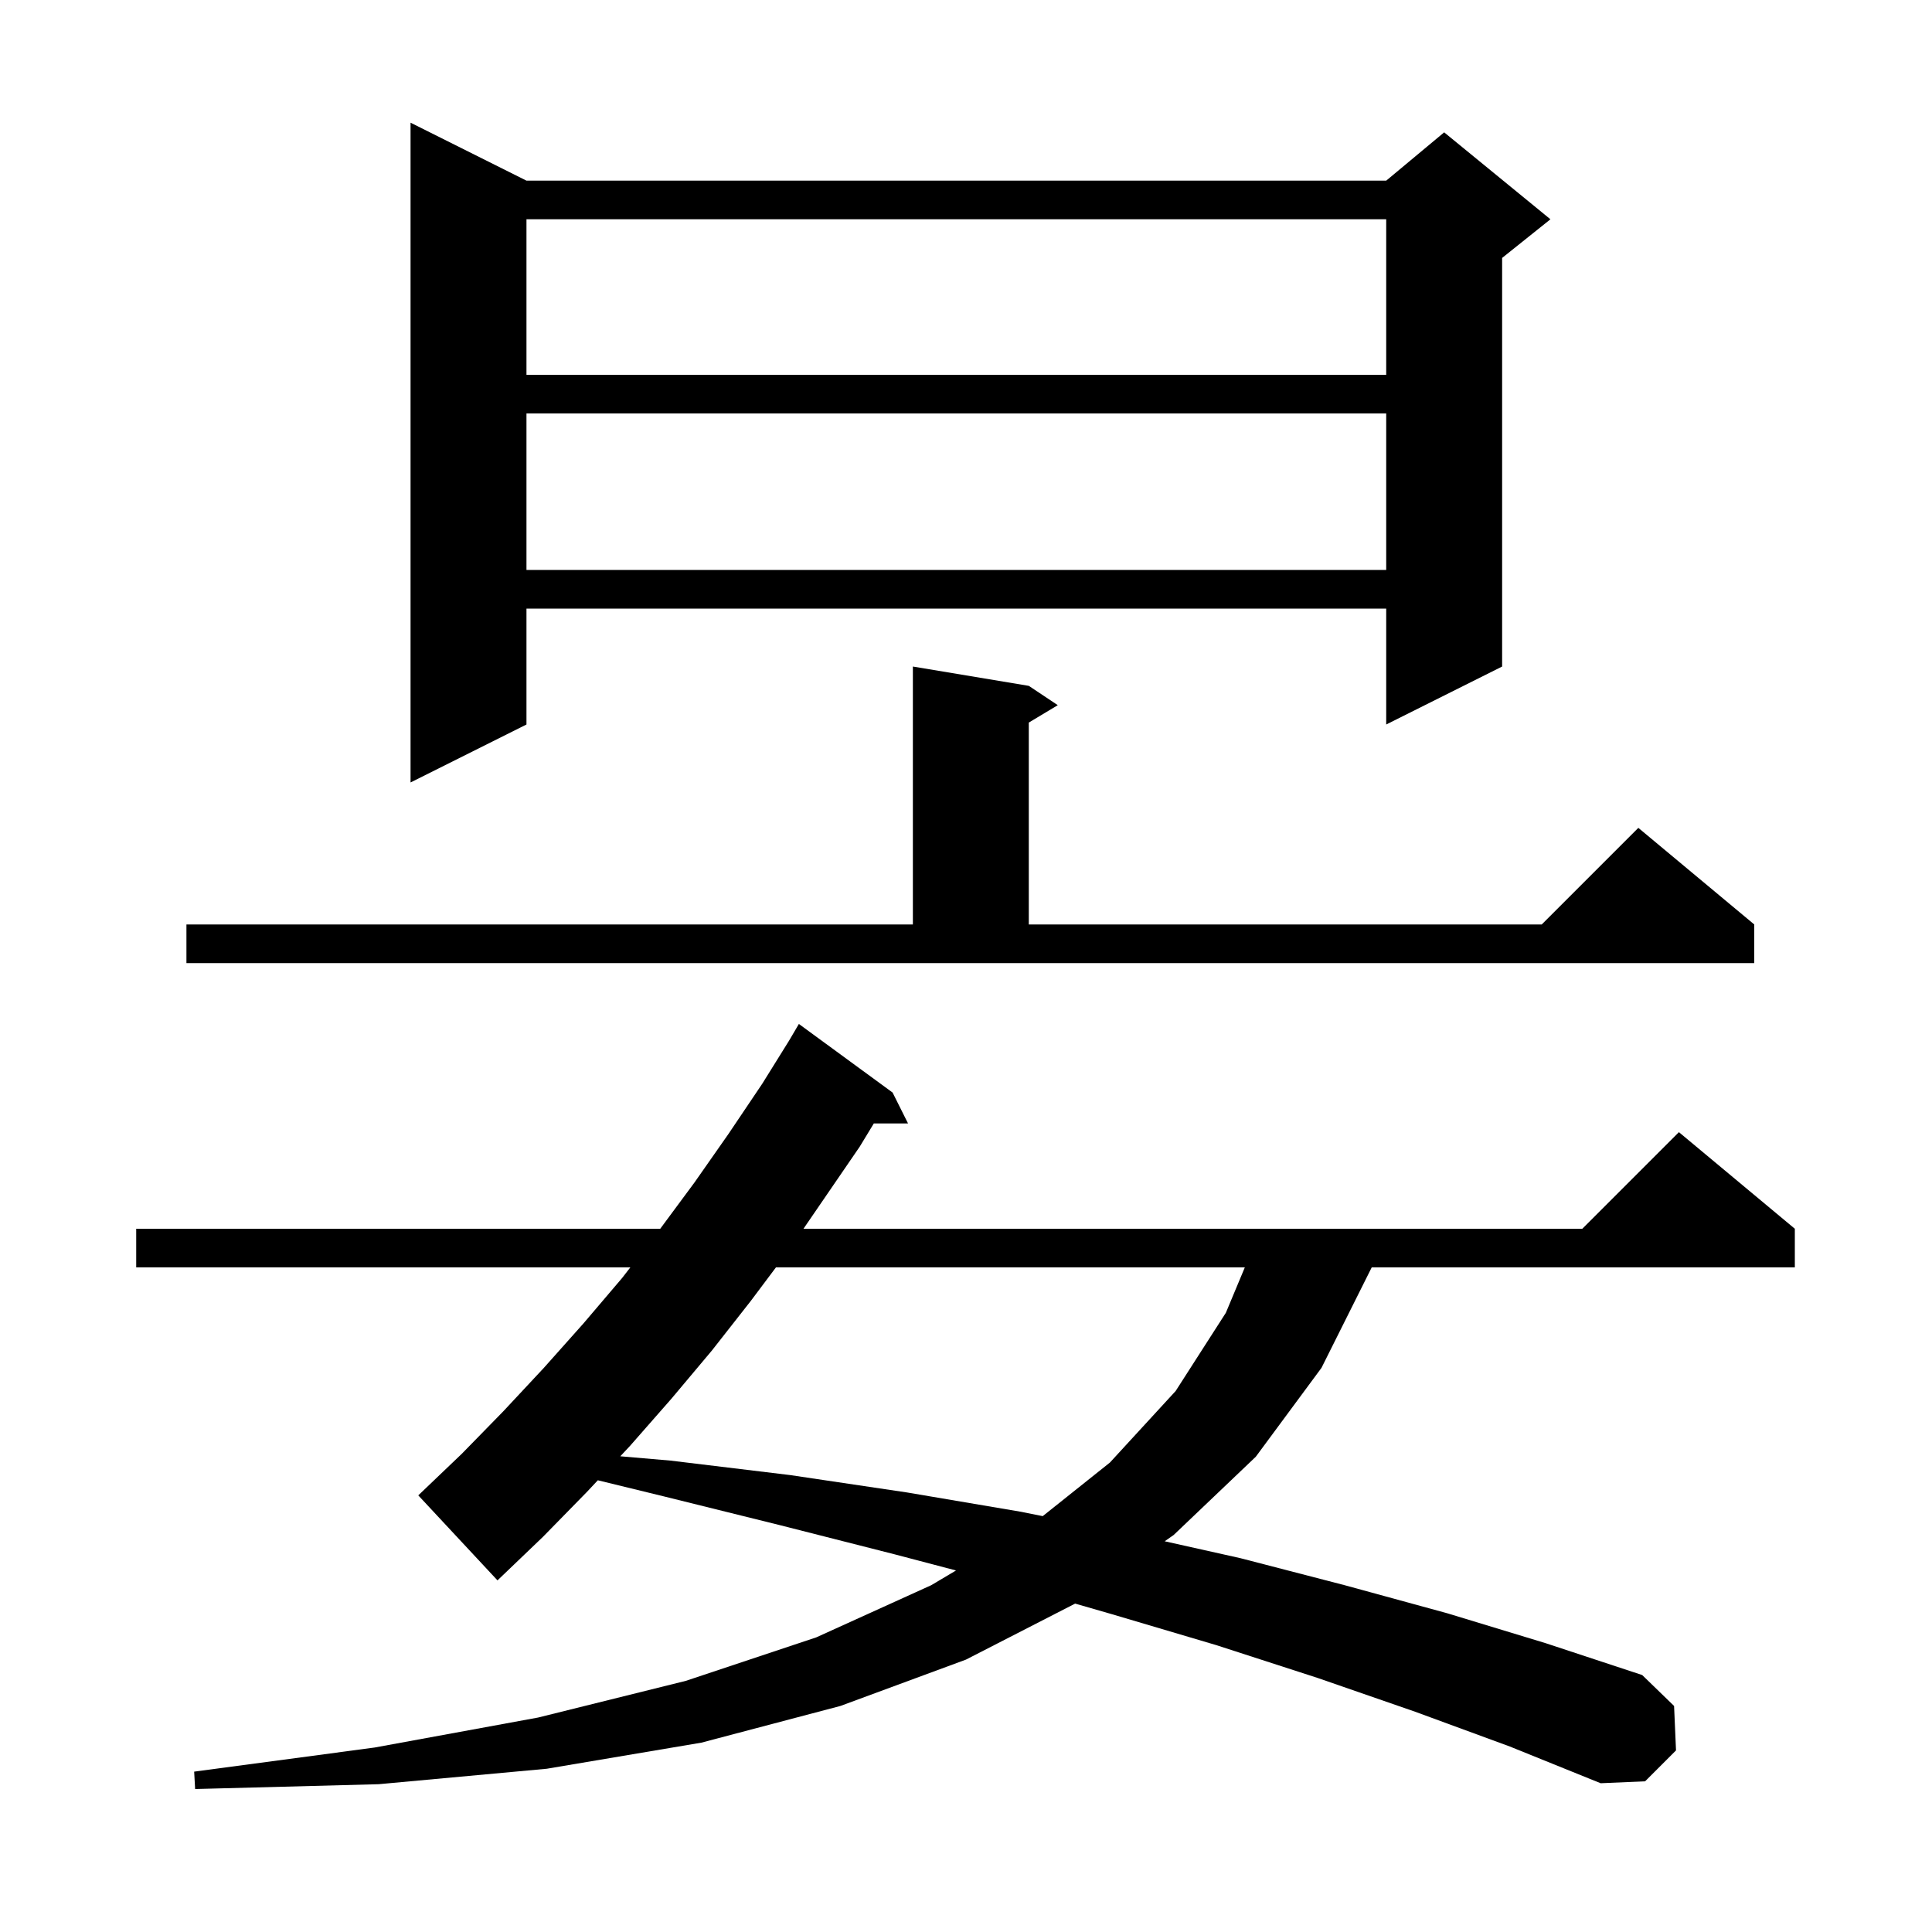
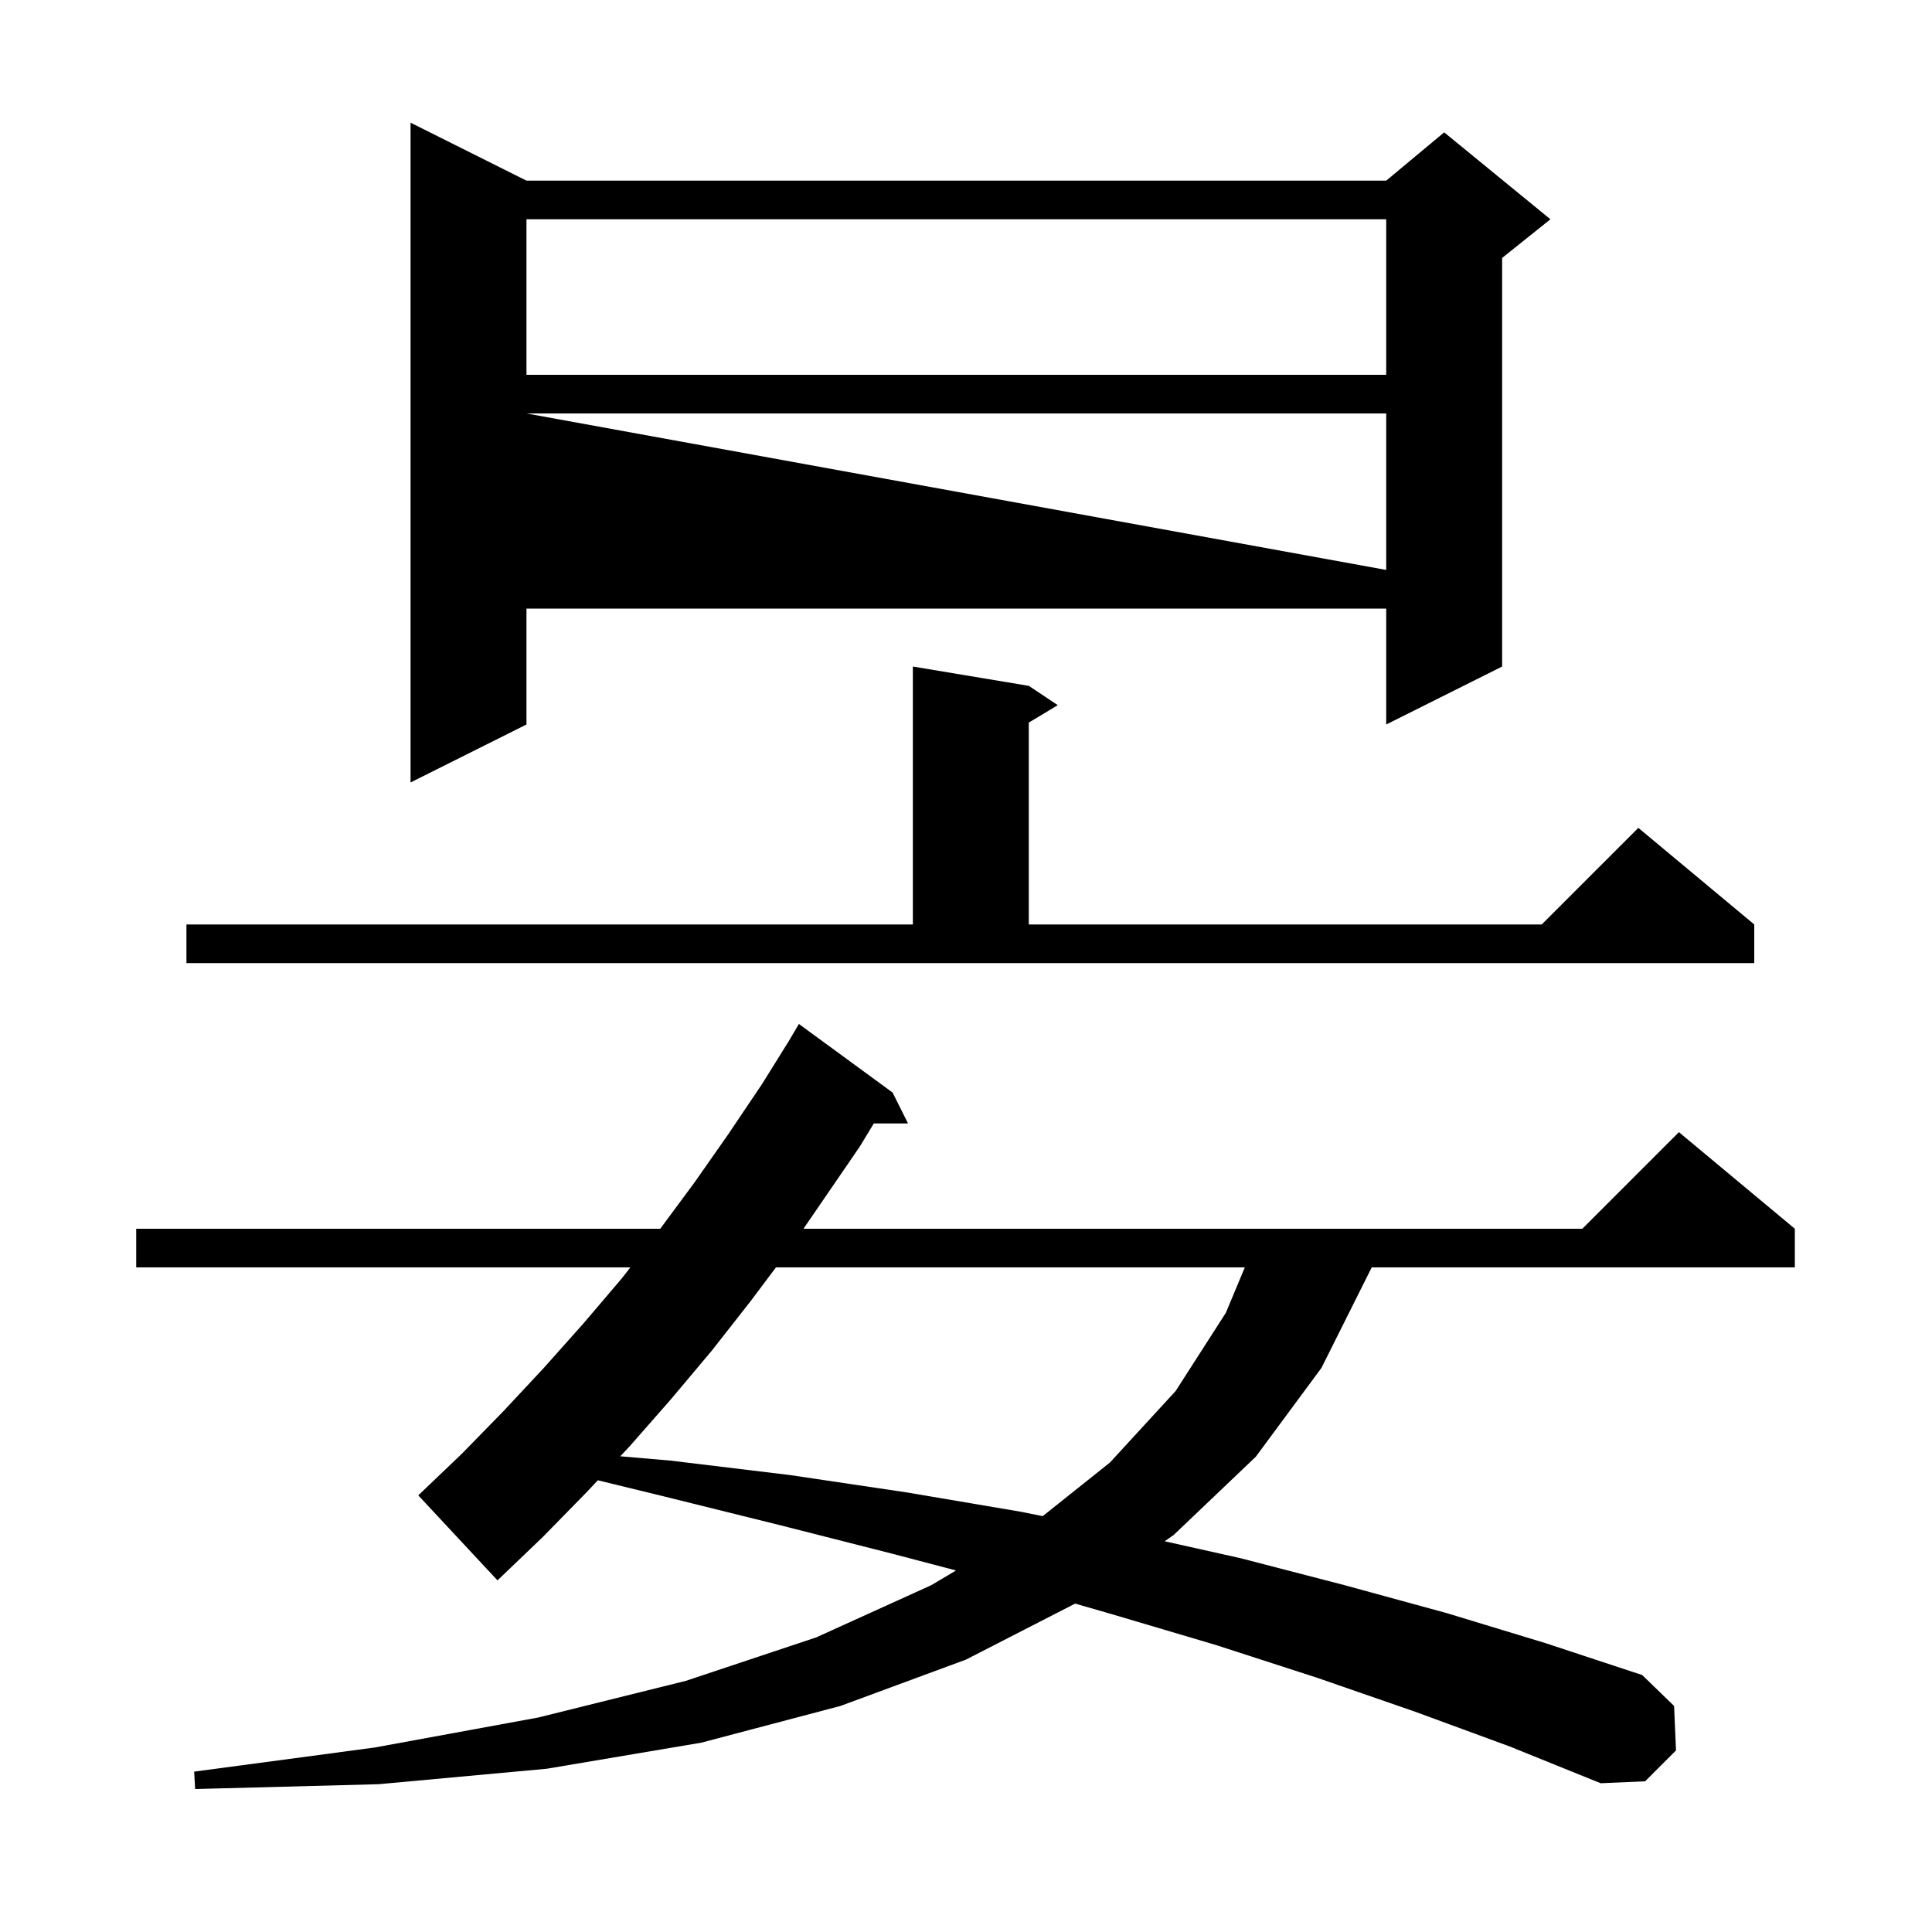
<svg xmlns="http://www.w3.org/2000/svg" version="1.1" baseProfile="full" viewBox="0 0 200 200" width="200" height="200">
  <g fill="currentColor">
-     <path d="M 146.5 177.2 L 136.4 173.7 L 125.9 170.3 L 115.1 167.1 L 111.298 166.004 L 100.0 171.8 L 87.0 176.6 L 72.6 180.4 L 56.6 183.1 L 39.2 184.7 L 20.2 185.2 L 20.1 183.4 L 38.8 180.9 L 55.7 177.8 L 71.0 174.0 L 84.5 169.5 L 96.4 164.1 L 98.966 162.575 L 92.6 160.9 L 80.8 157.9 L 68.7 154.9 L 61.887 153.238 L 60.8 154.4 L 56.2 159.1 L 51.5 163.6 L 43.3 154.8 L 47.8 150.5 L 52.1 146.1 L 56.3 141.6 L 60.4 137.0 L 64.4 132.3 L 65.253 131.2 L 14.1 131.2 L 14.1 127.2 L 68.348 127.2 L 71.9 122.4 L 75.4 117.4 L 78.9 112.2 L 81.701 107.701 L 81.7 107.7 L 82.7 106.0 L 92.4 113.1 L 94.0 116.3 L 90.457 116.3 L 89.0 118.7 L 83.176 127.2 L 163.8 127.2 L 173.8 117.2 L 185.8 127.2 L 185.8 131.2 L 142.0 131.2 L 136.8 141.6 L 130.0 150.8 L 121.5 158.9 L 120.569 159.552 L 128.4 161.3 L 139.2 164.1 L 149.8 167.0 L 160.0 170.1 L 170.0 173.4 L 173.3 176.6 L 173.5 181.2 L 170.3 184.4 L 165.7 184.6 L 156.3 180.8 Z M 80.325 131.2 L 77.7 134.7 L 73.7 139.8 L 69.5 144.8 L 65.2 149.7 L 64.213 150.754 L 69.4 151.2 L 81.8 152.7 L 93.9 154.5 L 105.7 156.5 L 107.943 156.949 L 114.9 151.4 L 121.7 144.0 L 126.9 135.9 L 128.864 131.2 Z M 19.3 95.7 L 94.5 95.7 L 94.5 69.0 L 106.5 71.0 L 109.5 73.0 L 106.5 74.8 L 106.5 95.7 L 159.6 95.7 L 169.6 85.7 L 181.6 95.7 L 181.6 99.7 L 19.3 99.7 Z M 54.5 18.7 L 143.5 18.7 L 149.5 13.7 L 160.5 22.7 L 155.5 26.7 L 155.5 69.0 L 143.5 75.0 L 143.5 63.0 L 54.5 63.0 L 54.5 75.0 L 42.5 81.0 L 42.5 12.7 Z M 54.5 42.8 L 54.5 59.0 L 143.5 59.0 L 143.5 42.8 Z M 54.5 22.7 L 54.5 38.8 L 143.5 38.8 L 143.5 22.7 Z " />
+     <path d="M 146.5 177.2 L 136.4 173.7 L 125.9 170.3 L 115.1 167.1 L 111.298 166.004 L 100.0 171.8 L 87.0 176.6 L 72.6 180.4 L 56.6 183.1 L 39.2 184.7 L 20.2 185.2 L 20.1 183.4 L 38.8 180.9 L 55.7 177.8 L 71.0 174.0 L 84.5 169.5 L 96.4 164.1 L 98.966 162.575 L 92.6 160.9 L 80.8 157.9 L 68.7 154.9 L 61.887 153.238 L 60.8 154.4 L 56.2 159.1 L 51.5 163.6 L 43.3 154.8 L 47.8 150.5 L 52.1 146.1 L 56.3 141.6 L 60.4 137.0 L 64.4 132.3 L 65.253 131.2 L 14.1 131.2 L 14.1 127.2 L 68.348 127.2 L 71.9 122.4 L 75.4 117.4 L 78.9 112.2 L 81.701 107.701 L 81.7 107.7 L 82.7 106.0 L 92.4 113.1 L 94.0 116.3 L 90.457 116.3 L 89.0 118.7 L 83.176 127.2 L 163.8 127.2 L 173.8 117.2 L 185.8 127.2 L 185.8 131.2 L 142.0 131.2 L 136.8 141.6 L 130.0 150.8 L 121.5 158.9 L 120.569 159.552 L 128.4 161.3 L 139.2 164.1 L 149.8 167.0 L 160.0 170.1 L 170.0 173.4 L 173.3 176.6 L 173.5 181.2 L 170.3 184.4 L 165.7 184.6 L 156.3 180.8 Z M 80.325 131.2 L 77.7 134.7 L 73.7 139.8 L 69.5 144.8 L 65.2 149.7 L 64.213 150.754 L 69.4 151.2 L 81.8 152.7 L 93.9 154.5 L 105.7 156.5 L 107.943 156.949 L 114.9 151.4 L 121.7 144.0 L 126.9 135.9 L 128.864 131.2 Z M 19.3 95.7 L 94.5 95.7 L 94.5 69.0 L 106.5 71.0 L 109.5 73.0 L 106.5 74.8 L 106.5 95.7 L 159.6 95.7 L 169.6 85.7 L 181.6 95.7 L 181.6 99.7 L 19.3 99.7 Z M 54.5 18.7 L 143.5 18.7 L 149.5 13.7 L 160.5 22.7 L 155.5 26.7 L 155.5 69.0 L 143.5 75.0 L 143.5 63.0 L 54.5 63.0 L 54.5 75.0 L 42.5 81.0 L 42.5 12.7 Z M 54.5 42.8 L 143.5 59.0 L 143.5 42.8 Z M 54.5 22.7 L 54.5 38.8 L 143.5 38.8 L 143.5 22.7 Z " />
  </g>
</svg>